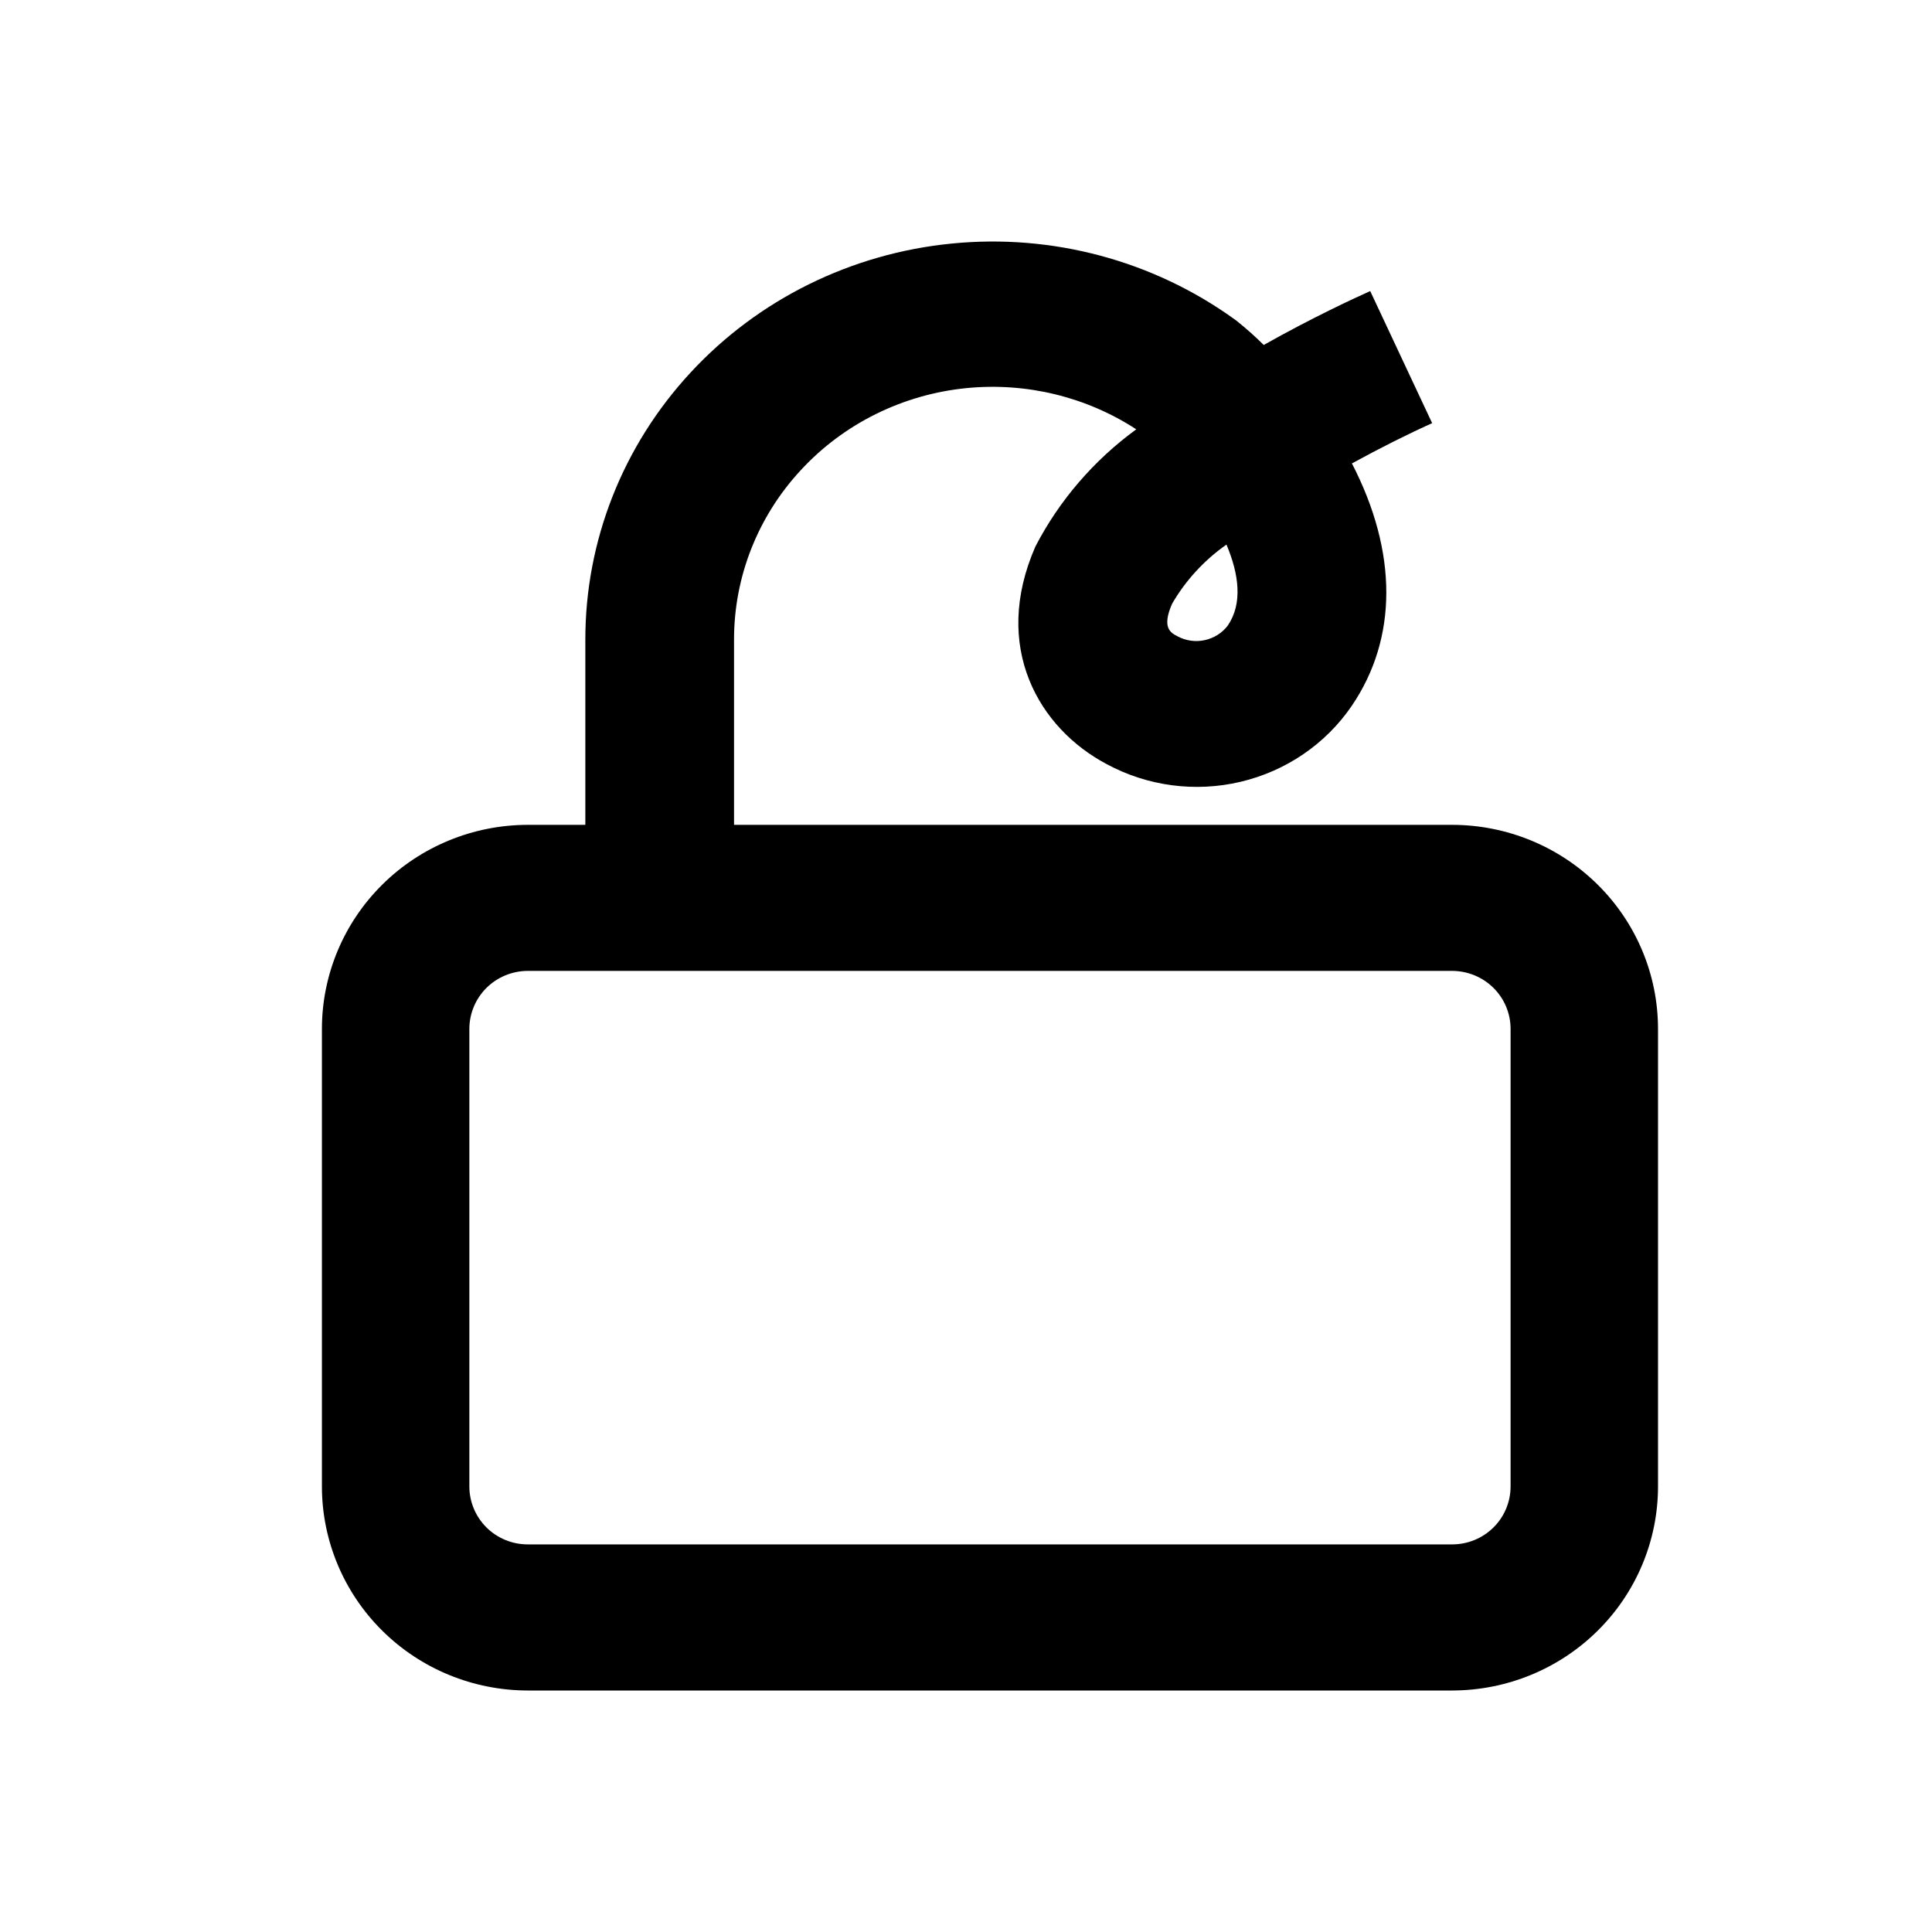
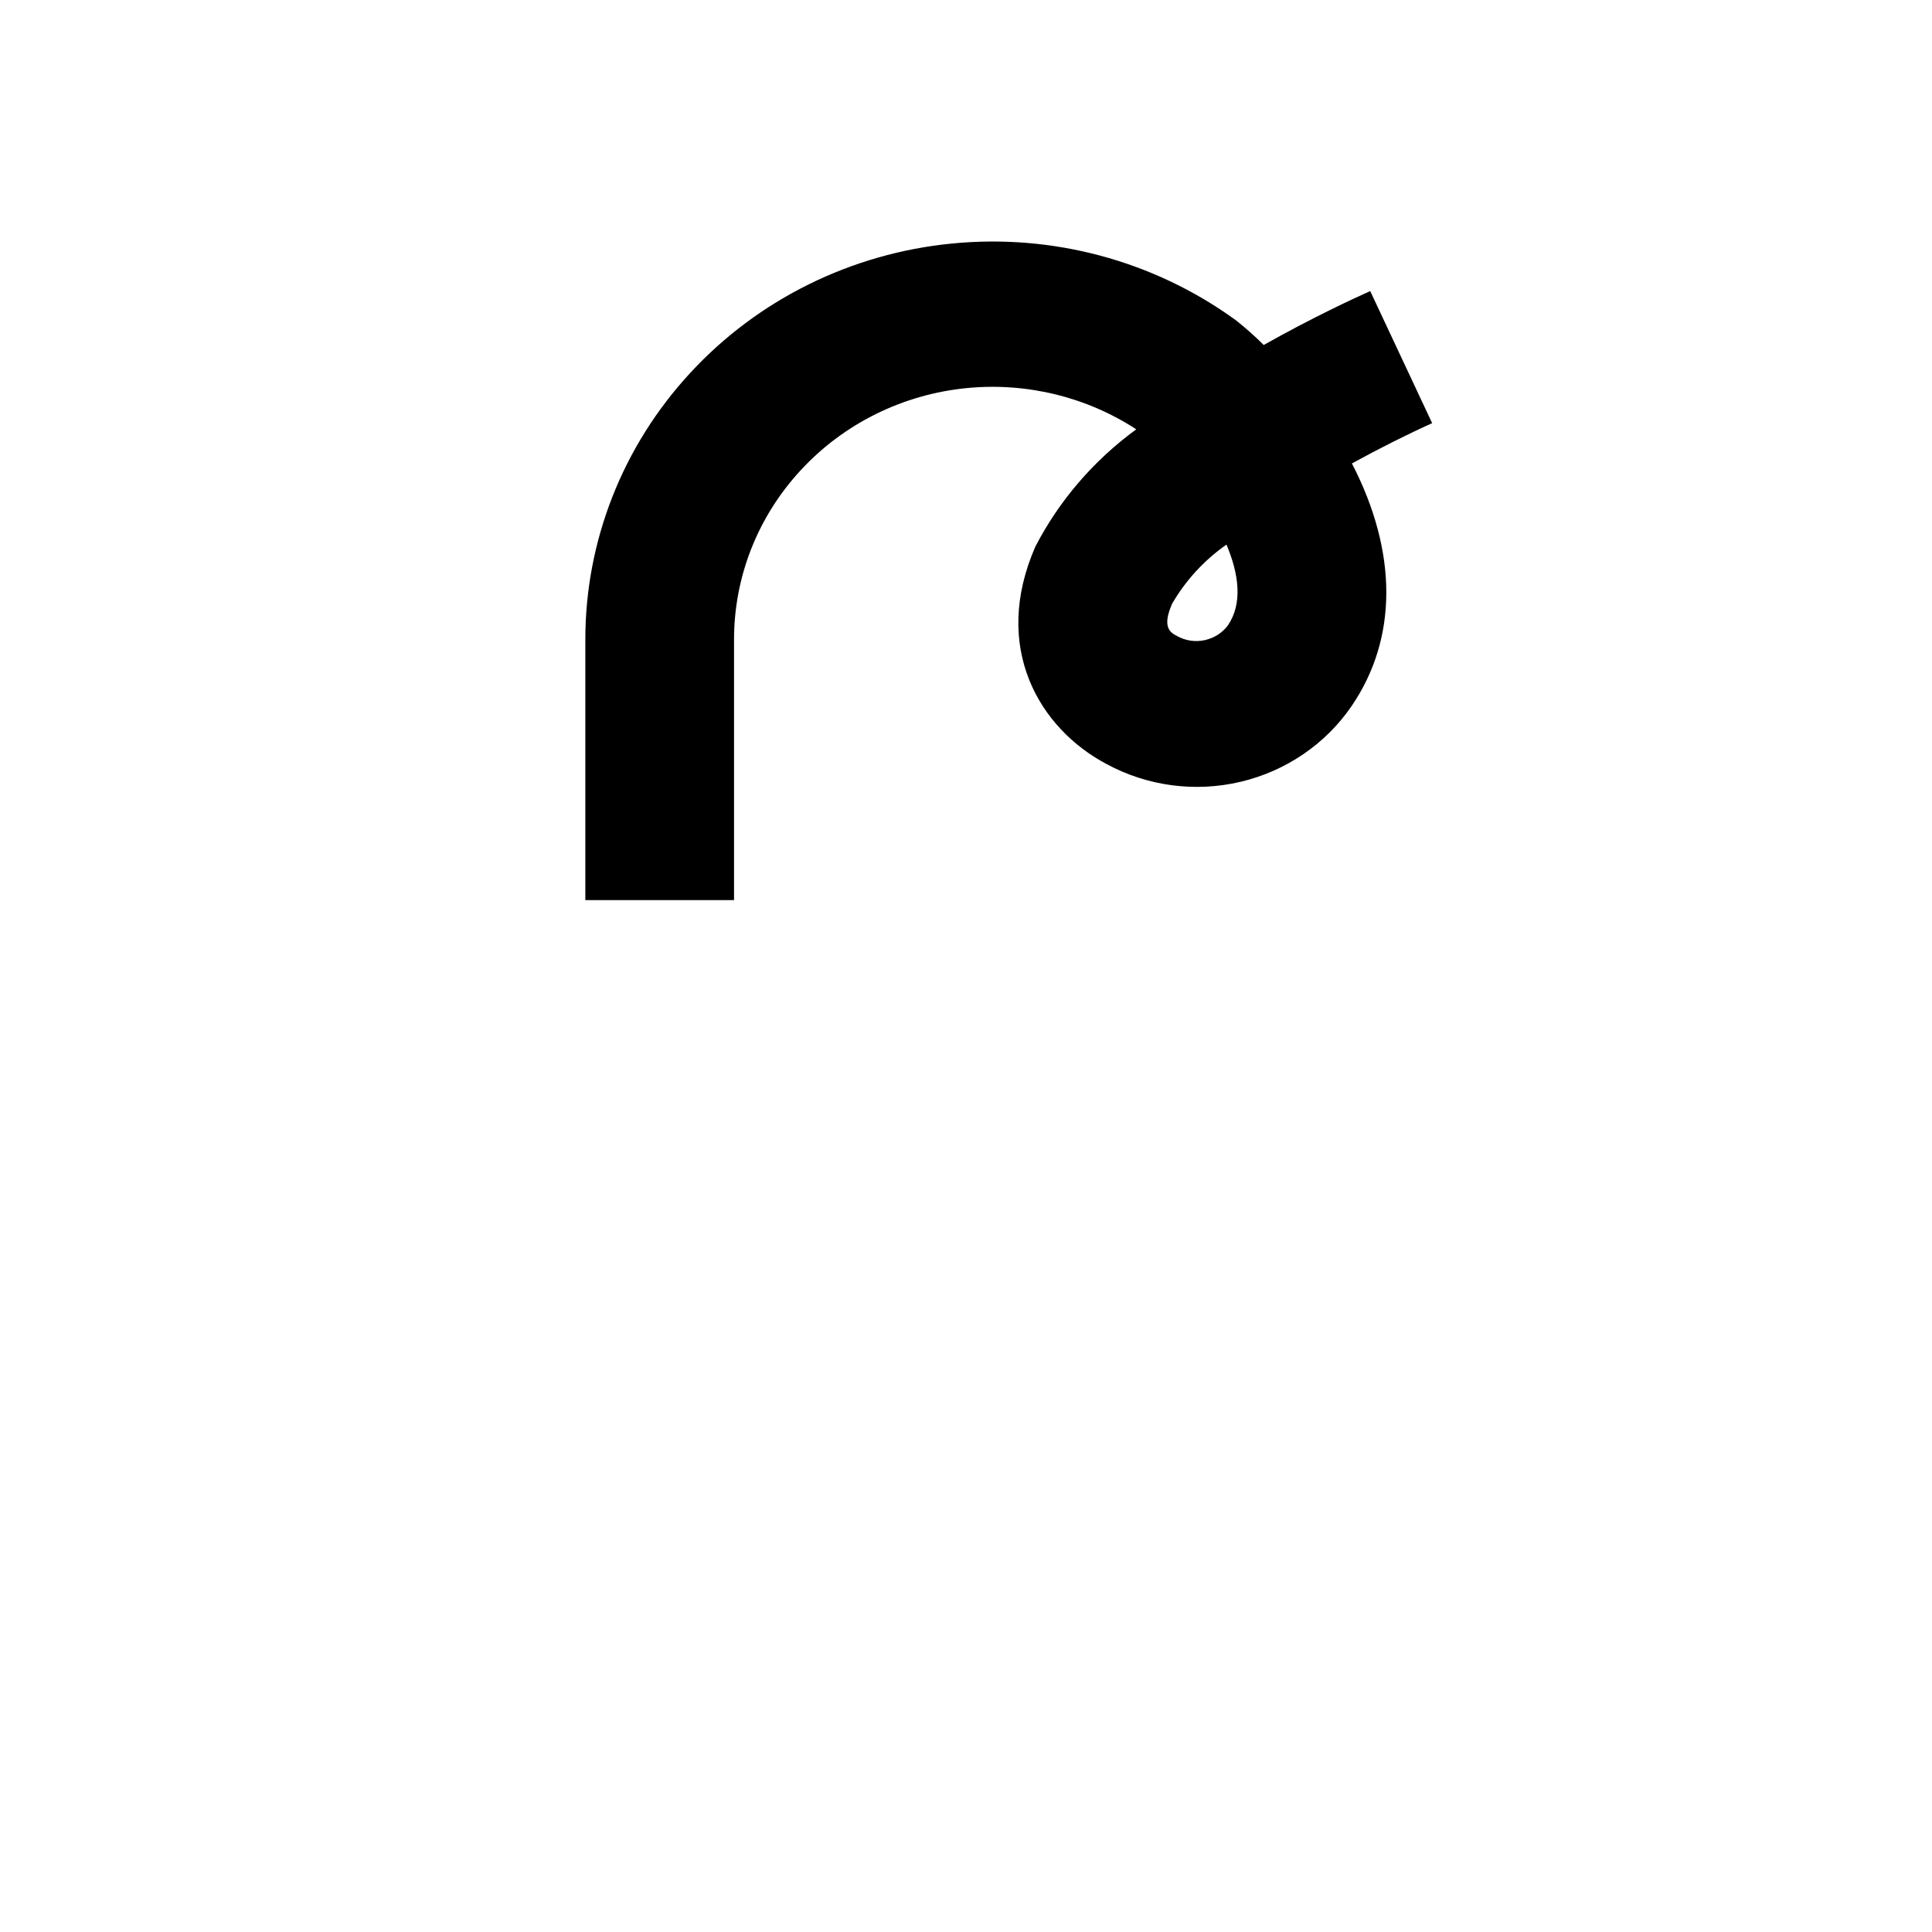
<svg xmlns="http://www.w3.org/2000/svg" width="32" height="32" viewBox="0 0 32 32" fill="none">
-   <path d="M24.053 28H8.741C7.837 27.999 6.971 27.643 6.332 27.01C5.693 26.377 5.333 25.518 5.332 24.623V17.039C5.333 16.143 5.693 15.285 6.332 14.652C6.971 14.019 7.837 13.663 8.741 13.662H24.053C24.957 13.663 25.823 14.019 26.462 14.652C27.102 15.285 27.461 16.143 27.462 17.039V24.623C27.461 25.518 27.102 26.377 26.462 27.01C25.823 27.643 24.957 27.999 24.053 28ZM8.741 16.081C8.484 16.082 8.239 16.183 8.058 16.362C7.877 16.542 7.775 16.785 7.774 17.039V24.623C7.775 24.877 7.877 25.12 8.058 25.3C8.239 25.479 8.484 25.58 8.741 25.58H24.053C24.31 25.58 24.555 25.479 24.736 25.3C24.918 25.12 25.019 24.877 25.02 24.623V17.039C25.019 16.785 24.918 16.542 24.736 16.362C24.555 16.183 24.31 16.082 24.053 16.081H8.741Z" fill="black" />
  <path d="M12.158 14.909H9.695V10.598C9.693 8.963 10.313 7.386 11.435 6.174C12.556 4.96 14.099 4.197 15.764 4.034C17.428 3.869 19.096 4.315 20.443 5.285L20.48 5.312C20.638 5.438 20.789 5.572 20.931 5.714C21.734 5.262 22.418 4.945 22.695 4.821L23.721 7.009C23.324 7.187 22.863 7.418 22.392 7.676C23.153 9.148 23.152 10.574 22.386 11.696C21.956 12.324 21.3 12.771 20.548 12.949C19.796 13.127 19.004 13.021 18.328 12.655C17.213 12.065 16.417 10.722 17.15 9.051C17.546 8.287 18.118 7.623 18.82 7.111C17.993 6.572 17 6.331 16.011 6.428C14.954 6.532 13.974 7.017 13.263 7.788C12.55 8.557 12.156 9.559 12.158 10.597L12.158 14.909ZM20.314 9.02C19.945 9.279 19.638 9.613 19.414 9.999C19.238 10.399 19.39 10.48 19.501 10.538C19.639 10.613 19.799 10.636 19.953 10.603C20.106 10.57 20.242 10.485 20.336 10.361C20.586 9.995 20.52 9.507 20.314 9.02Z" fill="black" />
</svg>